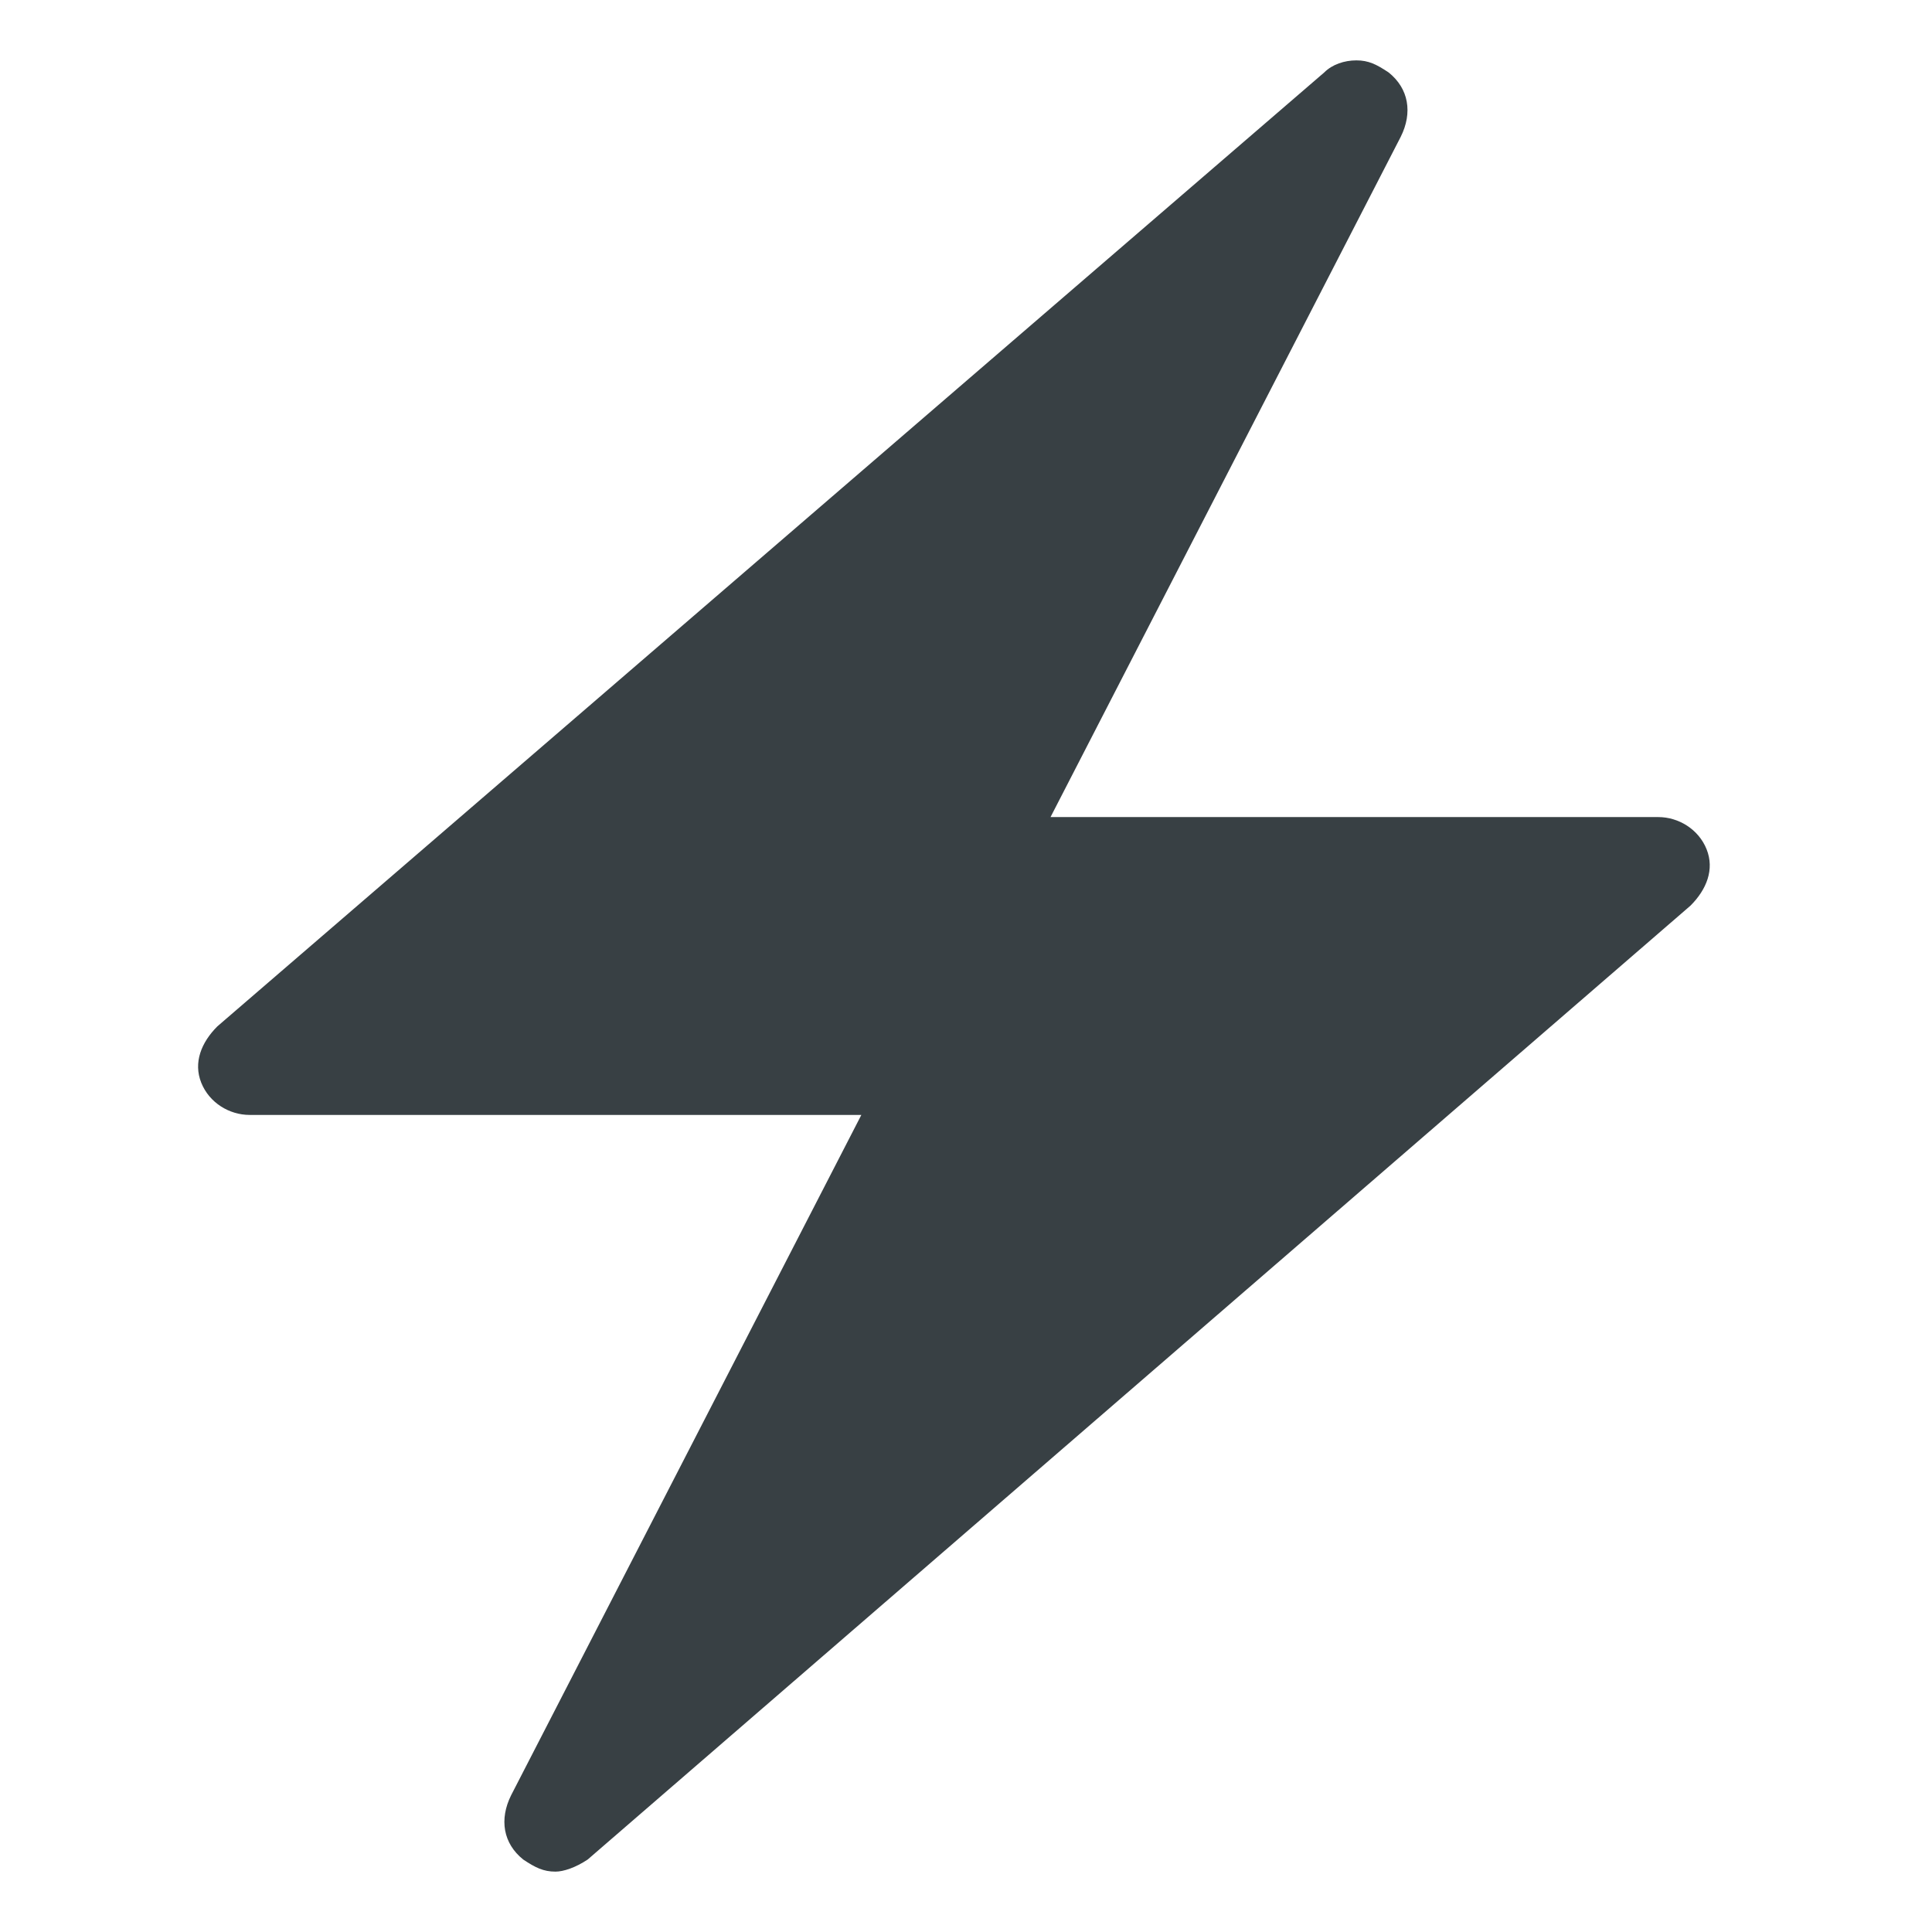
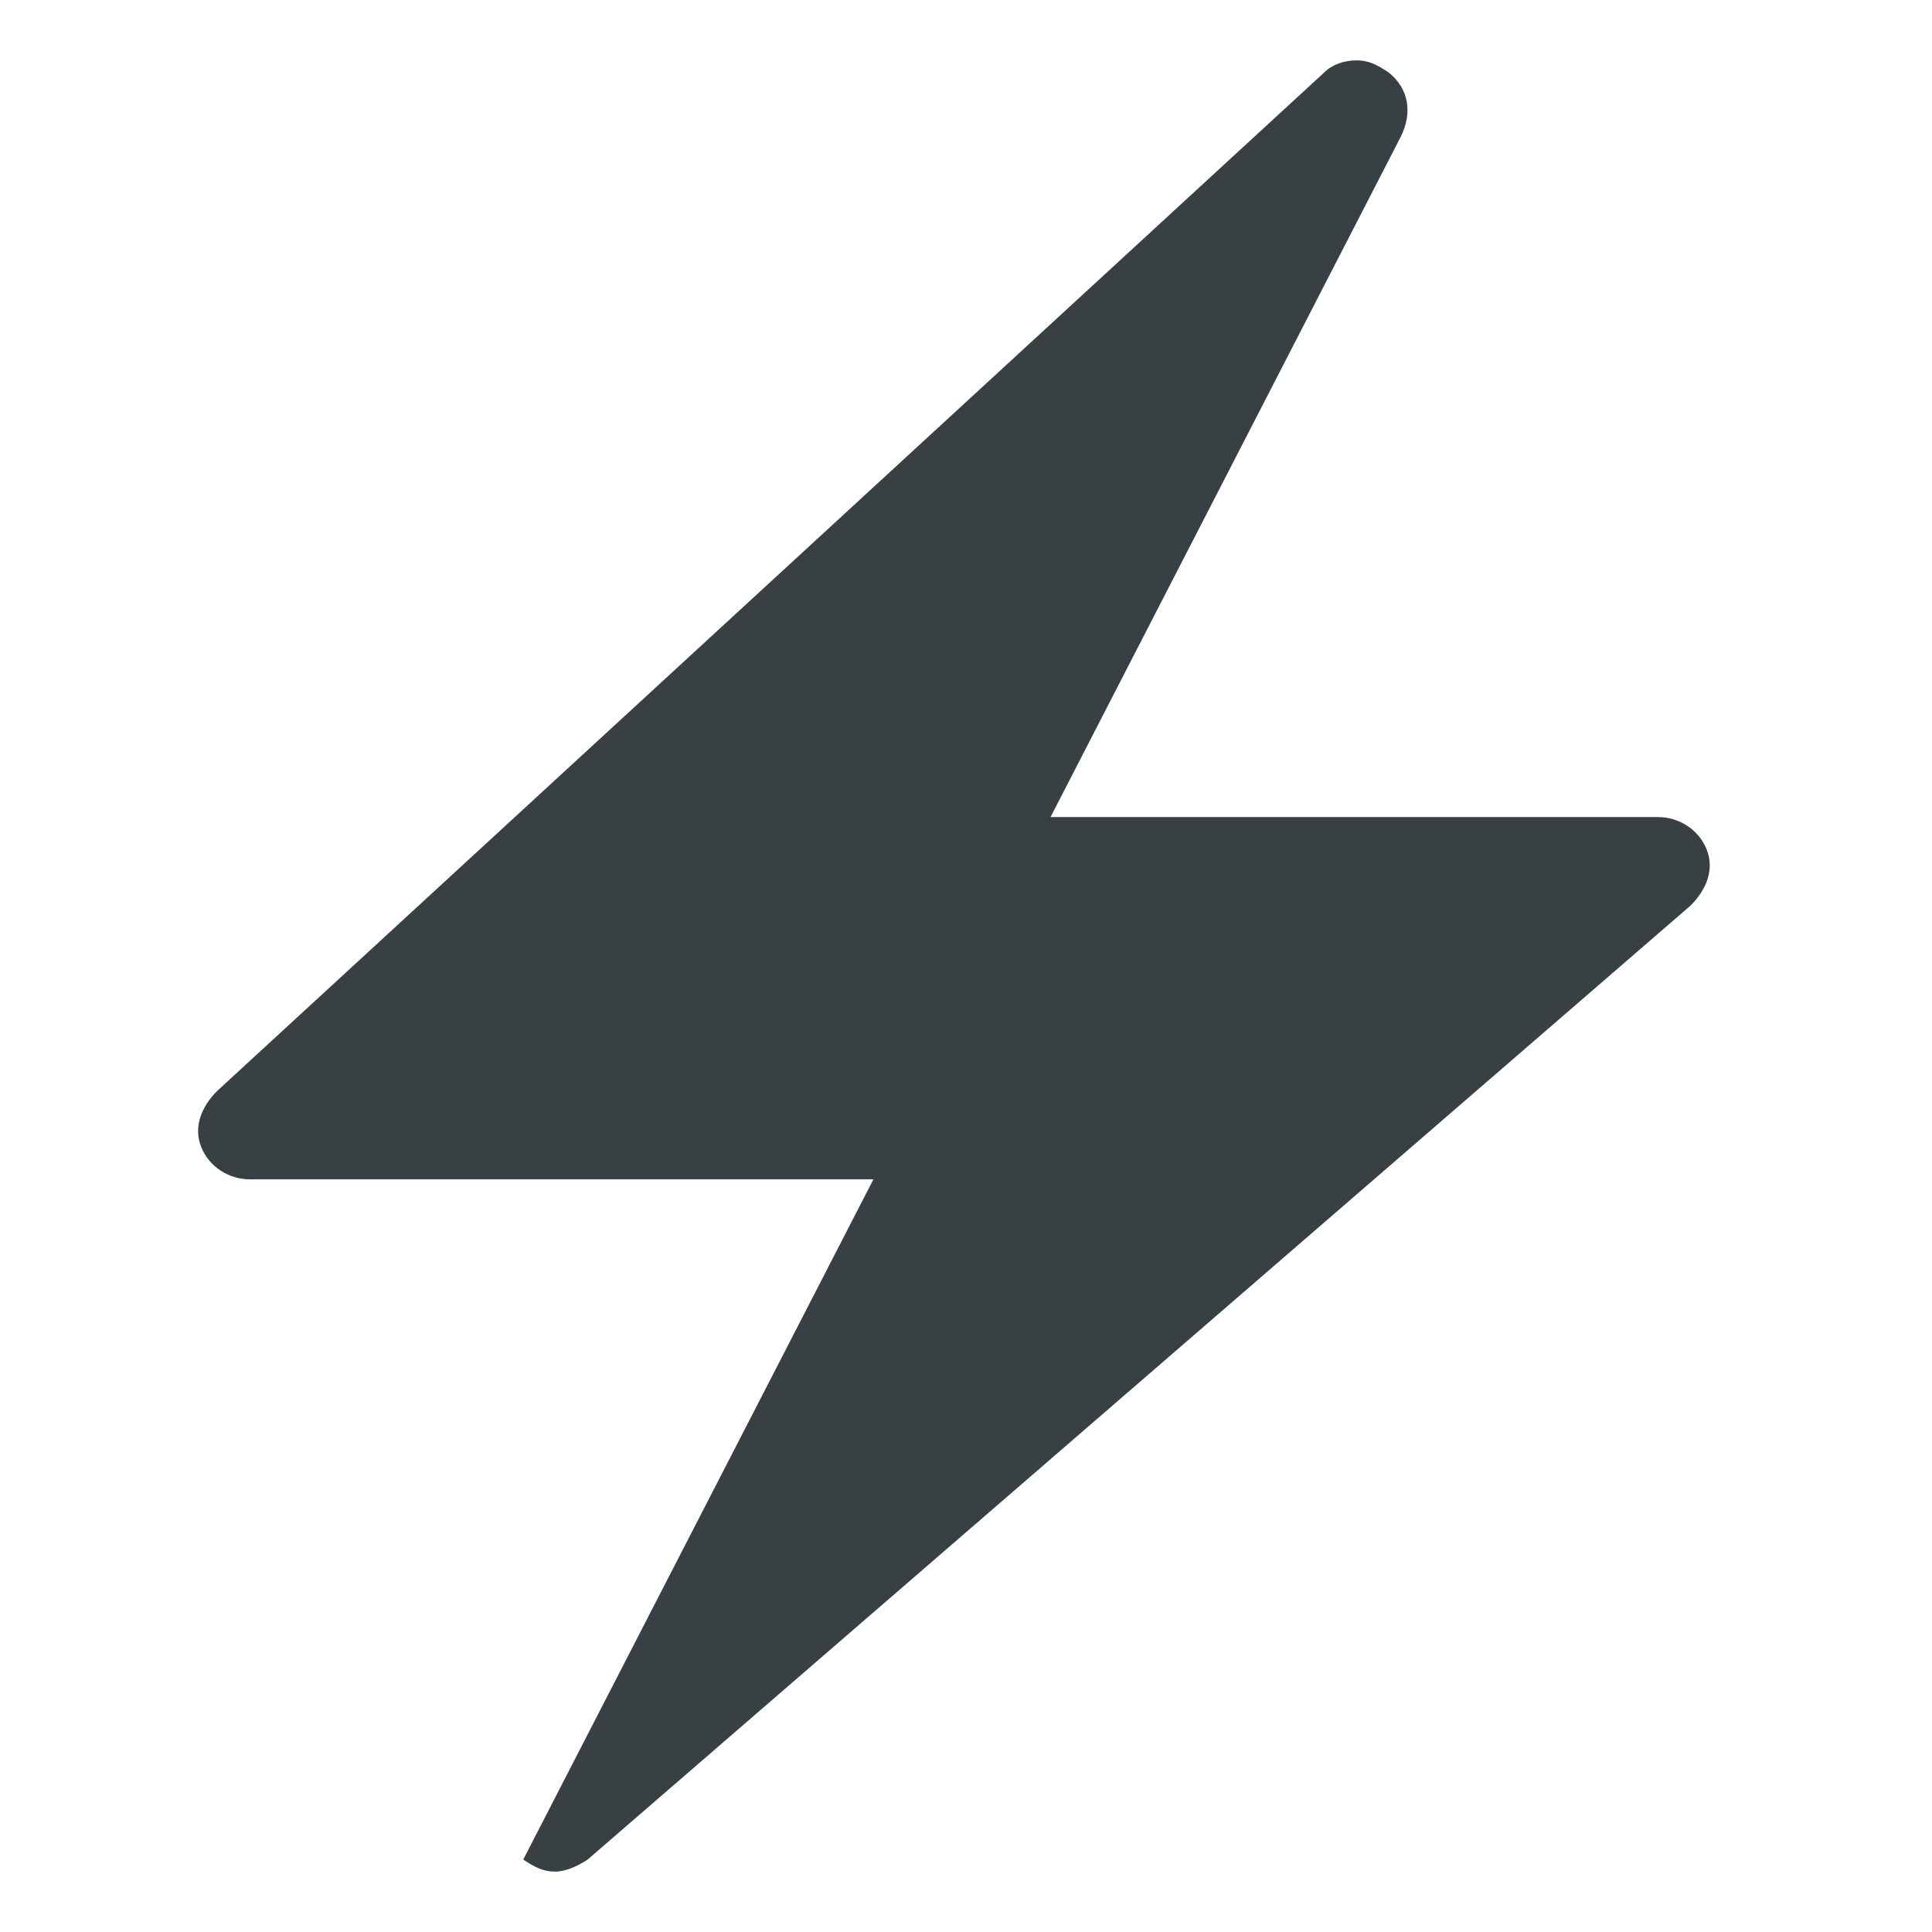
<svg xmlns="http://www.w3.org/2000/svg" version="1.1" id="svg2" x="0px" y="0px" viewBox="0 0 48 48" style="enable-background:new 0 0 48 48;" xml:space="preserve">
  <style type="text/css">
	.st0{fill:#384044;}
</style>
-   <path id="path22" class="st0" d="M13.8,46.5c-0.3,0-0.5-0.1-0.8-0.3c-0.5-0.4-0.6-1-0.3-1.6l8.7-16.9H6.2c-0.5,0-1-0.3-1.2-0.8  c-0.2-0.5,0-1,0.4-1.4L32.9,1.8c0.2-0.2,0.5-0.3,0.8-0.3c0.3,0,0.5,0.1,0.8,0.3c0.5,0.4,0.6,1,0.3,1.6l-8.7,16.9h15.1  c0.5,0,1,0.3,1.2,0.8c0.2,0.5,0,1-0.4,1.4L14.6,46.2C14.3,46.4,14,46.5,13.8,46.5" />
+   <path id="path22" class="st0" d="M13.8,46.5c-0.3,0-0.5-0.1-0.8-0.3l8.7-16.9H6.2c-0.5,0-1-0.3-1.2-0.8  c-0.2-0.5,0-1,0.4-1.4L32.9,1.8c0.2-0.2,0.5-0.3,0.8-0.3c0.3,0,0.5,0.1,0.8,0.3c0.5,0.4,0.6,1,0.3,1.6l-8.7,16.9h15.1  c0.5,0,1,0.3,1.2,0.8c0.2,0.5,0,1-0.4,1.4L14.6,46.2C14.3,46.4,14,46.5,13.8,46.5" />
</svg>